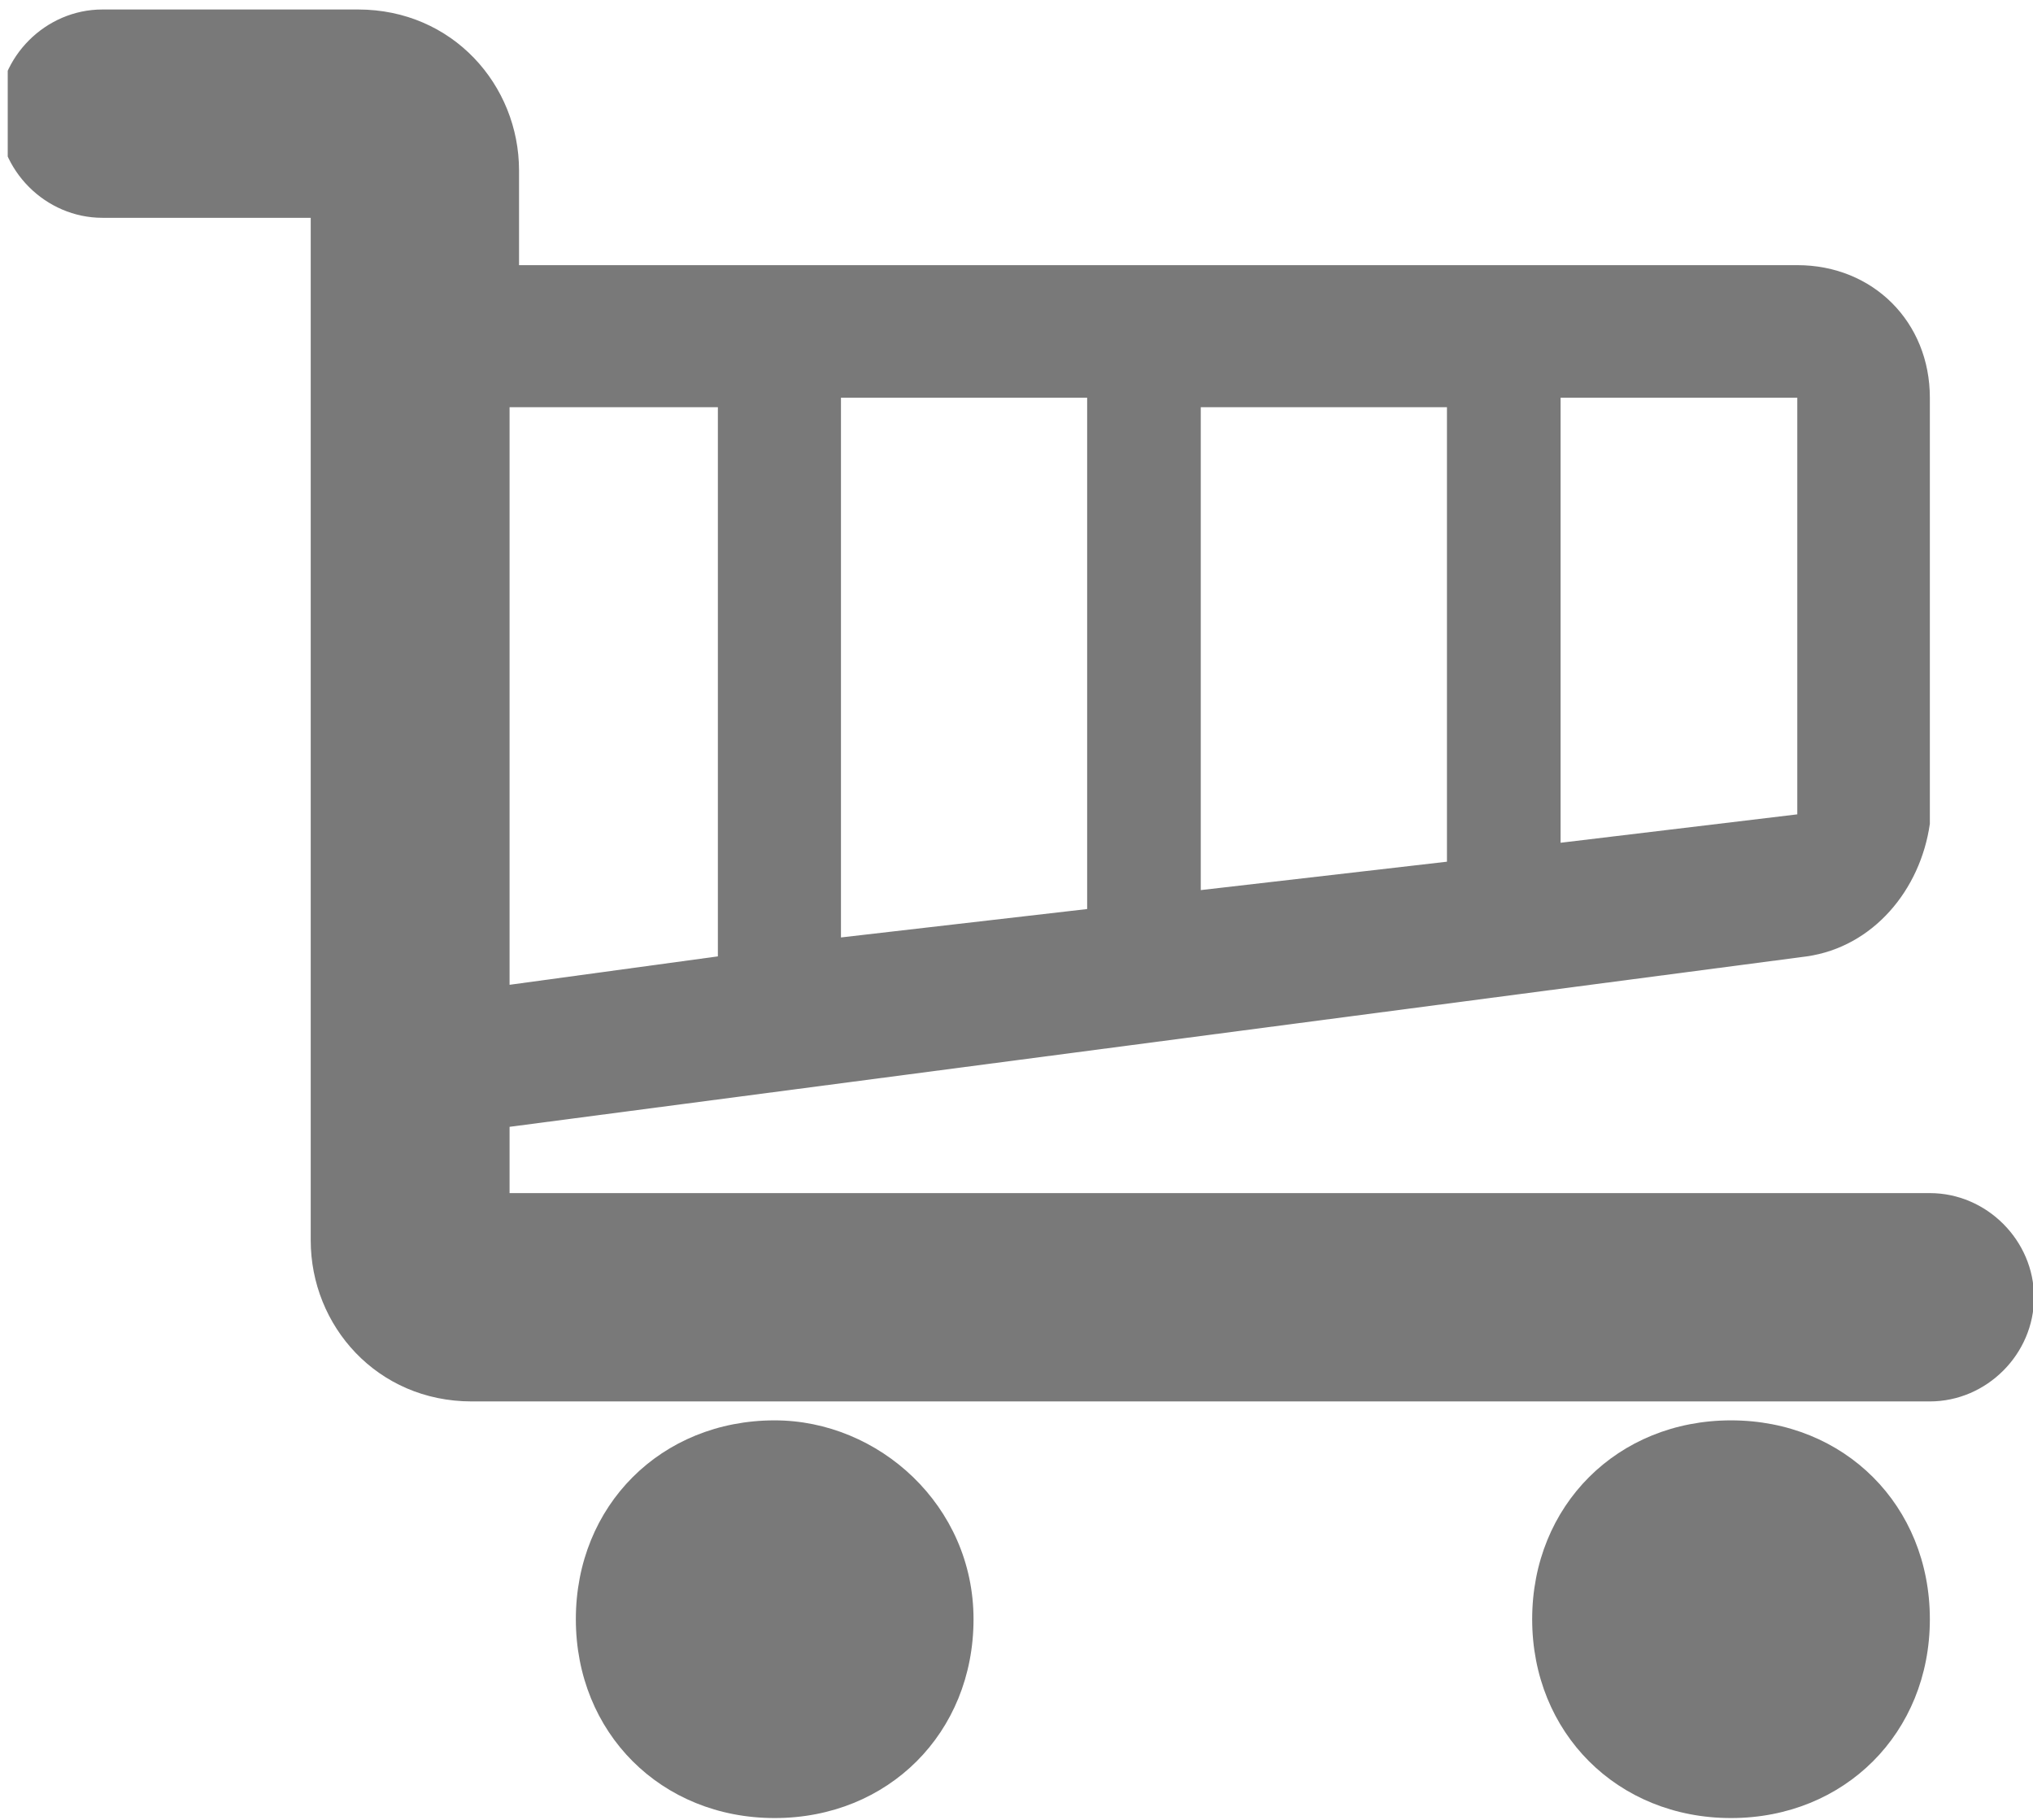
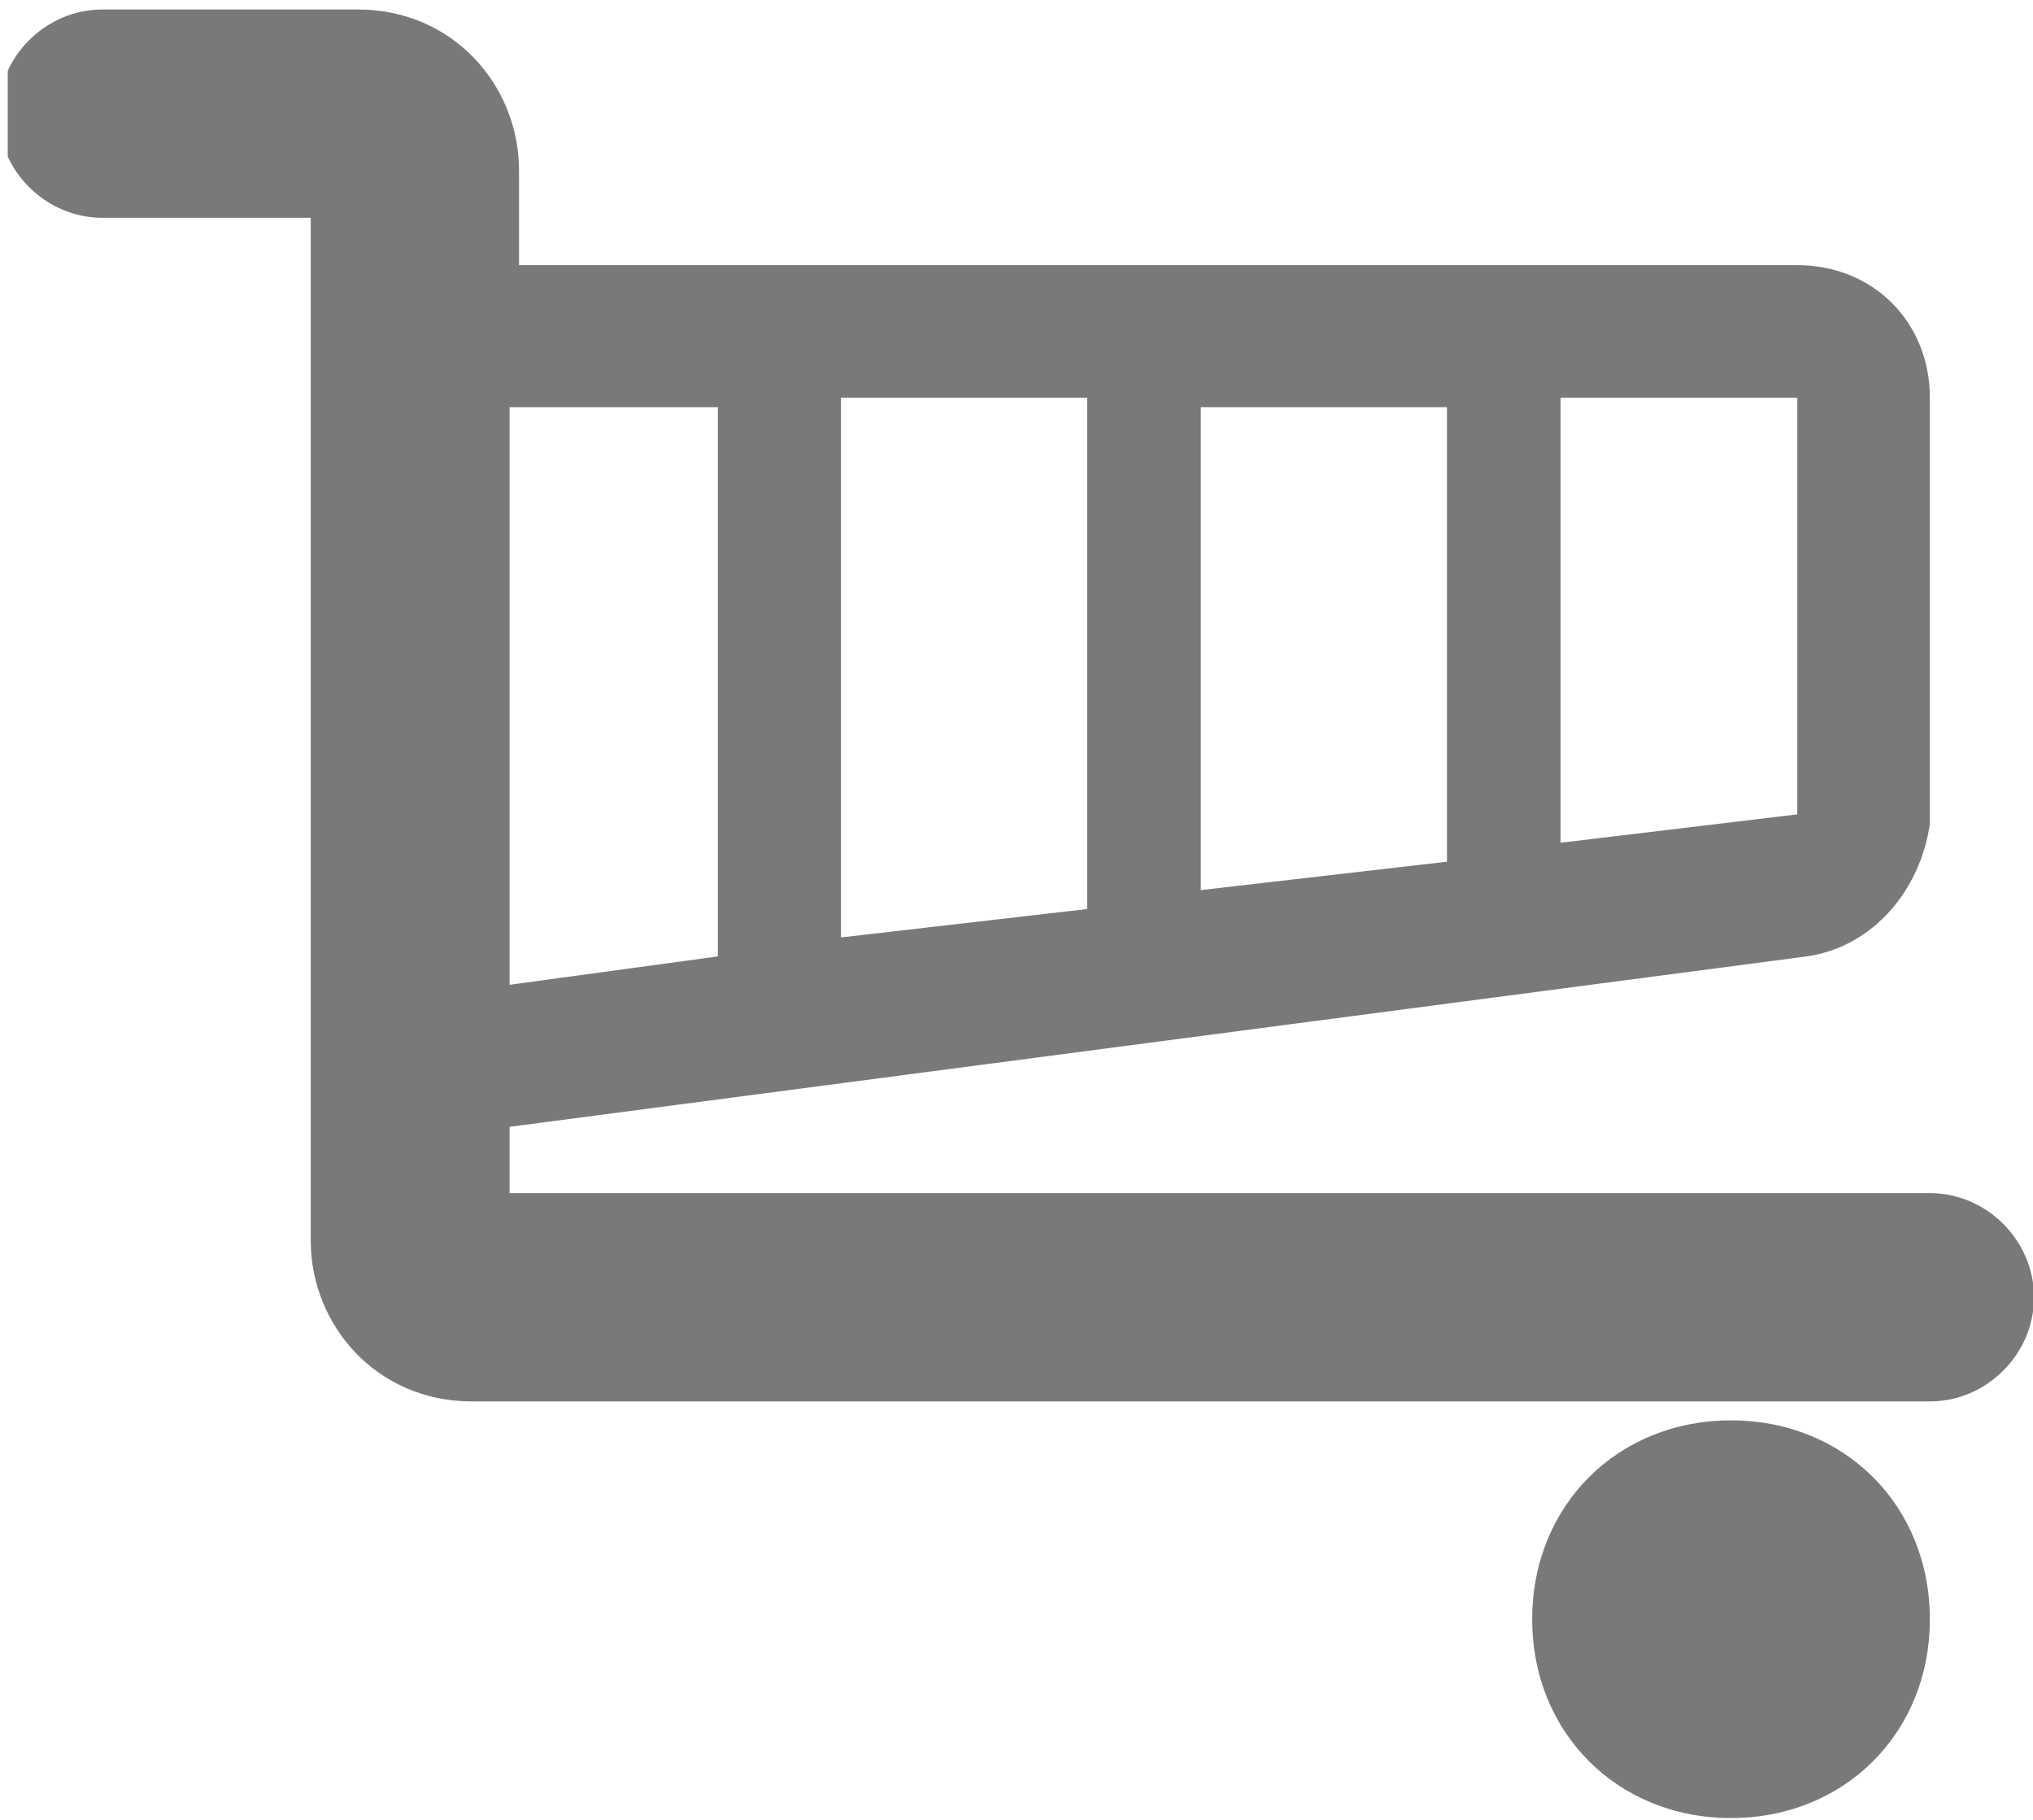
<svg xmlns="http://www.w3.org/2000/svg" xmlns:xlink="http://www.w3.org/1999/xlink" version="1.1" id="Layer_1" x="0px" y="0px" viewBox="0 0 18.1 16.2" style="enable-background:new 0 0 18.1 16.2;" xml:space="preserve">
  <style type="text/css">
	.st0{fill:#797979;}
</style>
  <symbol id="Shopping_Cart_-_Orange" viewBox="-121.4 35.4 21.4 19.2">
    <g>
      <path class="st0" d="M-101.1,42l-15,0v0.7l13.7,1.8c0.7,0.1,1.2,0.7,1.3,1.4v4.5c0,0.8-0.6,1.4-1.4,1.4H-116v1    c0,0.9-0.7,1.7-1.7,1.7h-2.7c-0.6,0-1.1-0.5-1.1-1.1c0-0.6,0.5-1.1,1.1-1.1h2.2V41.5c0-0.9,0.7-1.7,1.7-1.7l15.4,0    c0.6,0,1.1,0.5,1.1,1.1C-100,41.5-100.5,42-101.1,42z M-110,45l-2.6-0.3v5.7h2.6V45z M-108.8,50.3h2.6v-4.8l-2.6-0.3V50.3z     M-102.5,46l-2.5-0.3v4.7h2.5V46z M-113.9,50.3v-5.8l-2.2-0.3v6.1H-113.9z" />
-       <path class="st0" d="M-113.3,39.6c-1.2,0-2.1-0.9-2.1-2.1c0-1.2,0.9-2.1,2.1-2.1c1.2,0,2.1,0.9,2.1,2.1    C-111.2,38.7-112.2,39.6-113.3,39.6z" />
      <path class="st0" d="M-103.2,39.6c-1.2,0-2.1-0.9-2.1-2.1c0-1.2,0.9-2.1,2.1-2.1c1.2,0,2.1,0.9,2.1,2.1    C-101.1,38.7-102,39.6-103.2,39.6z" />
    </g>
  </symbol>
  <use xlink:href="#Shopping_Cart_-_Orange" width="21.4" height="19.2" id="XMLID_29_" x="-121.4" y="35.4" transform="matrix(0.843 0 0 -0.843 102.409 46.028)" style="overflow:visible;" />
</svg>